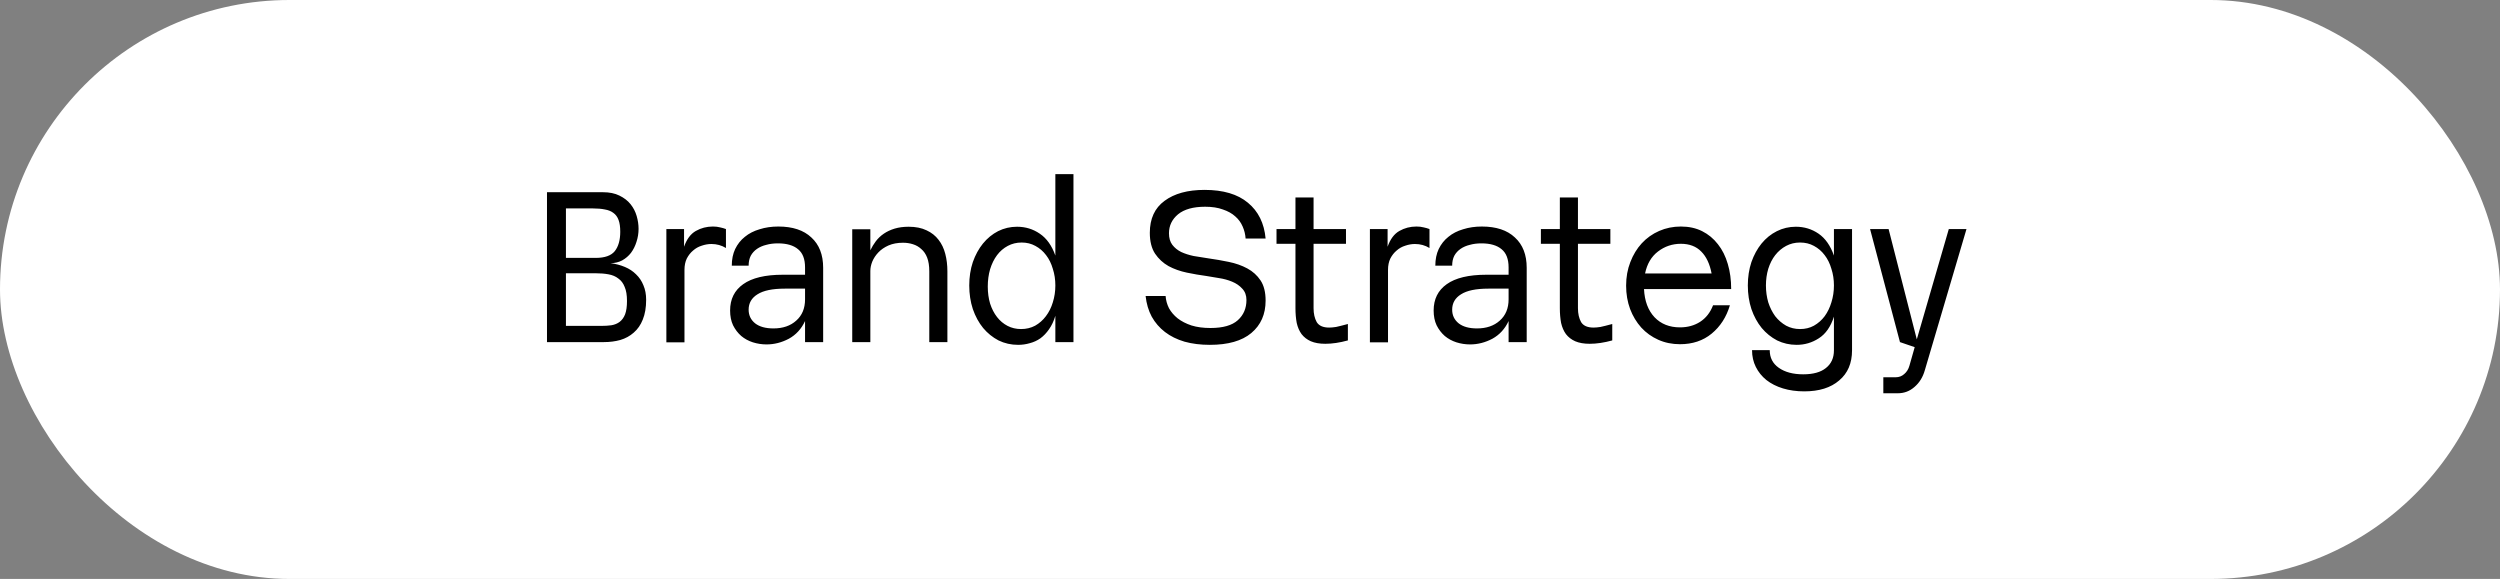
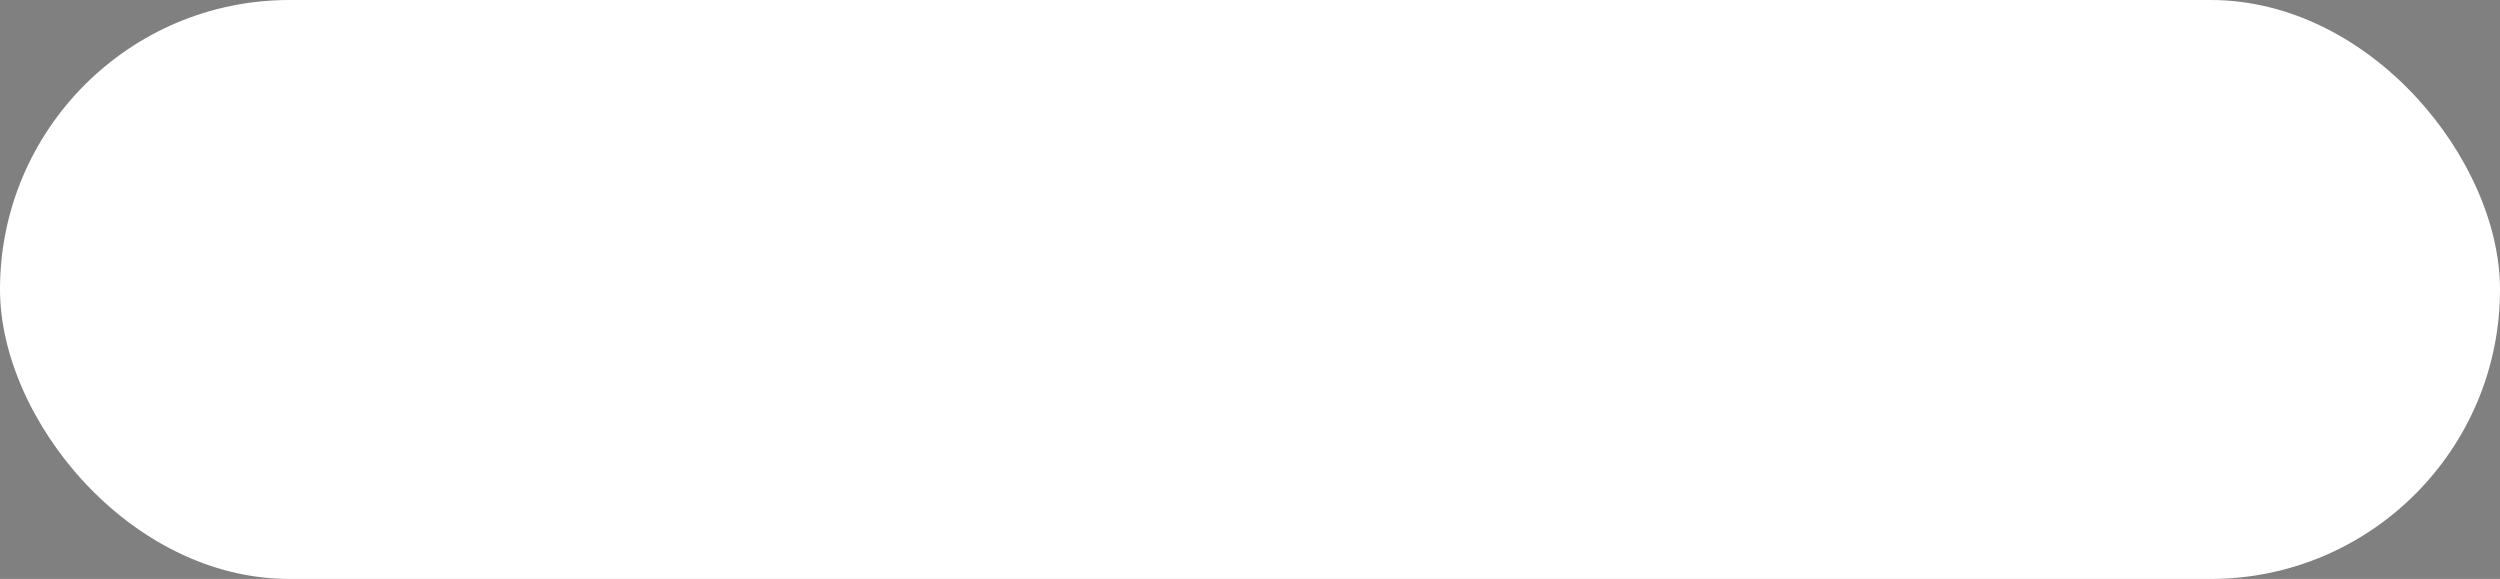
<svg xmlns="http://www.w3.org/2000/svg" width="190" height="44" viewBox="0 0 190 44" fill="none">
  <rect x="0" y="0" width="190" height="44" fill="#808080" stroke="none" />
  <rect width="190" height="44" rx="22" fill="white" />
-   <path d="M41.571 14.608H45.811C46.313 14.608 46.734 14.693 47.075 14.864C47.427 15.035 47.71 15.253 47.923 15.52C48.137 15.787 48.291 16.085 48.387 16.416C48.483 16.747 48.531 17.072 48.531 17.392C48.531 17.733 48.478 18.064 48.371 18.384C48.275 18.693 48.137 18.971 47.955 19.216C47.774 19.451 47.55 19.643 47.283 19.792C47.017 19.931 46.723 20 46.403 20C46.798 20.053 47.161 20.149 47.491 20.288C47.822 20.427 48.105 20.613 48.339 20.848C48.585 21.083 48.771 21.36 48.899 21.68C49.038 22 49.107 22.368 49.107 22.784C49.107 23.371 49.022 23.872 48.851 24.288C48.691 24.693 48.462 25.024 48.163 25.28C47.875 25.536 47.534 25.723 47.139 25.84C46.755 25.947 46.339 26 45.891 26H41.571V14.608ZM45.267 19.6C45.961 19.6 46.446 19.429 46.723 19.088C47.001 18.736 47.139 18.245 47.139 17.616C47.139 17.243 47.097 16.944 47.011 16.72C46.926 16.485 46.793 16.304 46.611 16.176C46.441 16.048 46.227 15.963 45.971 15.92C45.715 15.867 45.411 15.84 45.059 15.84H43.011V19.6H45.267ZM45.683 24.768C45.971 24.768 46.233 24.752 46.467 24.72C46.713 24.677 46.921 24.592 47.091 24.464C47.273 24.325 47.411 24.133 47.507 23.888C47.603 23.632 47.651 23.296 47.651 22.88C47.651 22.432 47.593 22.075 47.475 21.808C47.369 21.531 47.209 21.317 46.995 21.168C46.793 21.008 46.542 20.901 46.243 20.848C45.955 20.795 45.63 20.768 45.267 20.768H43.011V24.768H45.683ZM51.988 17.408V18.752C52.191 18.176 52.489 17.776 52.884 17.552C53.279 17.328 53.711 17.216 54.18 17.216C54.383 17.216 54.564 17.237 54.724 17.28C54.884 17.312 55.033 17.355 55.172 17.408V18.848C54.841 18.645 54.473 18.544 54.068 18.544C53.822 18.544 53.577 18.587 53.332 18.672C53.087 18.747 52.868 18.869 52.676 19.04C52.484 19.2 52.324 19.403 52.196 19.648C52.078 19.893 52.02 20.181 52.02 20.512V26.016H50.644V17.408H51.988ZM61.184 24.4C60.907 24.997 60.496 25.445 59.952 25.744C59.408 26.032 58.843 26.176 58.256 26.176C57.904 26.176 57.557 26.123 57.216 26.016C56.885 25.909 56.592 25.749 56.336 25.536C56.08 25.312 55.872 25.04 55.712 24.72C55.562 24.4 55.488 24.027 55.488 23.6C55.488 22.736 55.819 22.069 56.48 21.6C57.152 21.12 58.154 20.88 59.488 20.88H61.184V20.32C61.184 19.691 61.008 19.232 60.656 18.944C60.304 18.645 59.792 18.496 59.12 18.496C58.8 18.496 58.507 18.533 58.24 18.608C57.973 18.672 57.739 18.773 57.536 18.912C57.333 19.051 57.173 19.227 57.056 19.44C56.949 19.653 56.896 19.904 56.896 20.192H55.616C55.616 19.712 55.701 19.291 55.872 18.928C56.053 18.555 56.298 18.245 56.608 18C56.917 17.744 57.291 17.552 57.728 17.424C58.165 17.285 58.64 17.216 59.152 17.216C60.24 17.216 61.077 17.493 61.664 18.048C62.261 18.592 62.56 19.36 62.56 20.352V26H61.184V24.4ZM59.648 21.936C58.709 21.936 58.016 22.08 57.568 22.368C57.12 22.645 56.896 23.035 56.896 23.536C56.896 23.963 57.061 24.309 57.392 24.576C57.722 24.832 58.187 24.96 58.784 24.96C59.498 24.96 60.075 24.763 60.512 24.368C60.96 23.973 61.184 23.435 61.184 22.752V21.936H59.648ZM64.77 26V17.424H66.146V19.024C66.263 18.779 66.402 18.549 66.562 18.336C66.732 18.112 66.935 17.92 67.17 17.76C67.404 17.6 67.676 17.472 67.986 17.376C68.306 17.28 68.663 17.232 69.058 17.232C69.591 17.232 70.044 17.323 70.418 17.504C70.791 17.675 71.095 17.915 71.33 18.224C71.564 18.523 71.735 18.88 71.842 19.296C71.948 19.701 72.002 20.144 72.002 20.624V26H70.626V20.624C70.626 20.208 70.572 19.861 70.466 19.584C70.359 19.307 70.21 19.088 70.018 18.928C69.836 18.757 69.623 18.635 69.378 18.56C69.143 18.485 68.892 18.448 68.626 18.448C68.21 18.448 67.842 18.517 67.522 18.656C67.212 18.795 66.956 18.971 66.754 19.184C66.551 19.397 66.396 19.632 66.29 19.888C66.194 20.133 66.146 20.368 66.146 20.592V26H64.77ZM80.207 26V24C80.09 24.395 79.93 24.736 79.727 25.024C79.535 25.301 79.317 25.531 79.071 25.712C78.826 25.883 78.559 26.005 78.271 26.08C77.983 26.165 77.685 26.208 77.375 26.208C76.842 26.208 76.346 26.096 75.887 25.872C75.439 25.637 75.05 25.323 74.719 24.928C74.389 24.523 74.127 24.043 73.935 23.488C73.754 22.933 73.663 22.336 73.663 21.696C73.663 21.056 73.754 20.464 73.935 19.92C74.127 19.376 74.383 18.907 74.703 18.512C75.034 18.107 75.418 17.792 75.855 17.568C76.303 17.344 76.783 17.232 77.295 17.232C77.935 17.232 78.511 17.408 79.023 17.76C79.546 18.112 79.941 18.667 80.207 19.424V13.232H81.583V26H80.207ZM75.071 21.776C75.071 22.245 75.13 22.677 75.247 23.072C75.375 23.467 75.551 23.808 75.775 24.096C75.999 24.384 76.266 24.608 76.575 24.768C76.885 24.928 77.226 25.008 77.599 25.008C77.994 25.008 78.351 24.923 78.671 24.752C78.991 24.571 79.263 24.331 79.487 24.032C79.722 23.723 79.898 23.371 80.015 22.976C80.143 22.571 80.207 22.144 80.207 21.696C80.207 21.248 80.143 20.827 80.015 20.432C79.898 20.027 79.727 19.68 79.503 19.392C79.279 19.093 79.007 18.859 78.687 18.688C78.378 18.517 78.031 18.432 77.647 18.432C77.263 18.432 76.911 18.517 76.591 18.688C76.271 18.859 75.999 19.093 75.775 19.392C75.551 19.691 75.375 20.048 75.247 20.464C75.13 20.869 75.071 21.307 75.071 21.776ZM88.586 22.496C88.608 22.816 88.693 23.125 88.842 23.424C89.002 23.712 89.221 23.968 89.498 24.192C89.786 24.416 90.138 24.597 90.554 24.736C90.97 24.864 91.45 24.928 91.994 24.928C92.944 24.928 93.637 24.731 94.074 24.336C94.512 23.941 94.73 23.429 94.73 22.8C94.73 22.448 94.624 22.16 94.41 21.936C94.208 21.712 93.952 21.536 93.642 21.408C93.333 21.28 93.002 21.189 92.65 21.136C92.298 21.072 91.978 21.019 91.69 20.976C91.21 20.912 90.714 20.827 90.202 20.72C89.69 20.613 89.226 20.448 88.81 20.224C88.394 19.989 88.053 19.675 87.786 19.28C87.52 18.875 87.386 18.347 87.386 17.696C87.386 16.619 87.76 15.808 88.506 15.264C89.253 14.709 90.266 14.432 91.546 14.432C92.965 14.432 94.064 14.757 94.842 15.408C95.632 16.059 96.08 16.965 96.186 18.128H94.666C94.645 17.808 94.57 17.504 94.442 17.216C94.314 16.917 94.128 16.661 93.882 16.448C93.637 16.224 93.322 16.048 92.938 15.92C92.565 15.781 92.117 15.712 91.594 15.712C90.688 15.712 90 15.904 89.53 16.288C89.072 16.672 88.842 17.152 88.842 17.728C88.842 18.091 88.928 18.384 89.098 18.608C89.269 18.832 89.493 19.013 89.77 19.152C90.048 19.28 90.362 19.381 90.714 19.456C91.077 19.52 91.445 19.579 91.818 19.632C92.352 19.707 92.874 19.797 93.386 19.904C93.909 20.011 94.378 20.176 94.794 20.4C95.21 20.624 95.546 20.928 95.802 21.312C96.058 21.696 96.186 22.208 96.186 22.848C96.186 23.883 95.824 24.704 95.098 25.312C94.384 25.909 93.333 26.208 91.946 26.208C91.242 26.208 90.602 26.128 90.026 25.968C89.45 25.797 88.954 25.552 88.538 25.232C88.122 24.912 87.786 24.523 87.53 24.064C87.285 23.605 87.13 23.083 87.066 22.496H88.586ZM99.831 23.424C99.831 23.84 99.911 24.192 100.071 24.48C100.241 24.757 100.556 24.896 101.015 24.896C101.164 24.896 101.34 24.88 101.543 24.848C101.745 24.805 102.044 24.731 102.439 24.624V25.872C102.129 25.957 101.831 26.021 101.543 26.064C101.255 26.107 100.983 26.128 100.727 26.128C100.289 26.128 99.921 26.064 99.623 25.936C99.335 25.808 99.1 25.627 98.919 25.392C98.748 25.157 98.625 24.875 98.551 24.544C98.487 24.203 98.455 23.829 98.455 23.424V18.528H97.015V17.408H98.455V15.008H99.831V17.408H102.295V18.528H99.831V23.424ZM105.457 17.408V18.752C105.659 18.176 105.958 17.776 106.353 17.552C106.747 17.328 107.179 17.216 107.649 17.216C107.851 17.216 108.033 17.237 108.193 17.28C108.353 17.312 108.502 17.355 108.641 17.408V18.848C108.31 18.645 107.942 18.544 107.537 18.544C107.291 18.544 107.046 18.587 106.801 18.672C106.555 18.747 106.337 18.869 106.145 19.04C105.953 19.2 105.793 19.403 105.665 19.648C105.547 19.893 105.489 20.181 105.489 20.512V26.016H104.113V17.408H105.457ZM114.653 24.4C114.375 24.997 113.965 25.445 113.421 25.744C112.877 26.032 112.311 26.176 111.725 26.176C111.373 26.176 111.026 26.123 110.685 26.016C110.354 25.909 110.061 25.749 109.805 25.536C109.549 25.312 109.341 25.04 109.181 24.72C109.031 24.4 108.957 24.027 108.957 23.6C108.957 22.736 109.287 22.069 109.949 21.6C110.621 21.12 111.623 20.88 112.957 20.88H114.653V20.32C114.653 19.691 114.477 19.232 114.125 18.944C113.773 18.645 113.261 18.496 112.589 18.496C112.269 18.496 111.975 18.533 111.709 18.608C111.442 18.672 111.207 18.773 111.005 18.912C110.802 19.051 110.642 19.227 110.525 19.44C110.418 19.653 110.365 19.904 110.365 20.192H109.085C109.085 19.712 109.17 19.291 109.341 18.928C109.522 18.555 109.767 18.245 110.077 18C110.386 17.744 110.759 17.552 111.197 17.424C111.634 17.285 112.109 17.216 112.621 17.216C113.709 17.216 114.546 17.493 115.133 18.048C115.73 18.592 116.029 19.36 116.029 20.352V26H114.653V24.4ZM113.117 21.936C112.178 21.936 111.485 22.08 111.037 22.368C110.589 22.645 110.365 23.035 110.365 23.536C110.365 23.963 110.53 24.309 110.861 24.576C111.191 24.832 111.655 24.96 112.253 24.96C112.967 24.96 113.543 24.763 113.981 24.368C114.429 23.973 114.653 23.435 114.653 22.752V21.936H113.117ZM119.924 23.424C119.924 23.84 120.004 24.192 120.164 24.48C120.335 24.757 120.65 24.896 121.108 24.896C121.258 24.896 121.434 24.88 121.636 24.848C121.839 24.805 122.138 24.731 122.532 24.624V25.872C122.223 25.957 121.924 26.021 121.636 26.064C121.348 26.107 121.076 26.128 120.82 26.128C120.383 26.128 120.015 26.064 119.716 25.936C119.428 25.808 119.194 25.627 119.012 25.392C118.842 25.157 118.719 24.875 118.644 24.544C118.58 24.203 118.548 23.829 118.548 23.424V18.528H117.108V17.408H118.548V15.008H119.924V17.408H122.388V18.528H119.924V23.424ZM124.945 21.968C124.988 22.875 125.255 23.589 125.745 24.112C126.236 24.624 126.881 24.88 127.681 24.88C128.257 24.88 128.764 24.741 129.201 24.464C129.649 24.176 129.98 23.755 130.193 23.2H131.473C131.207 24.096 130.743 24.816 130.081 25.36C129.431 25.893 128.631 26.16 127.681 26.16C127.084 26.16 126.535 26.048 126.033 25.824C125.532 25.6 125.1 25.291 124.737 24.896C124.375 24.491 124.092 24.021 123.889 23.488C123.687 22.944 123.585 22.352 123.585 21.712C123.585 21.061 123.692 20.464 123.905 19.92C124.119 19.365 124.407 18.891 124.769 18.496C125.143 18.091 125.585 17.776 126.097 17.552C126.609 17.328 127.159 17.216 127.745 17.216C128.353 17.216 128.892 17.333 129.361 17.568C129.831 17.803 130.231 18.133 130.561 18.56C130.892 18.976 131.143 19.477 131.313 20.064C131.484 20.64 131.569 21.275 131.569 21.968H124.945ZM130.081 20.784C129.943 20.059 129.681 19.504 129.297 19.12C128.913 18.725 128.396 18.528 127.745 18.528C127.095 18.528 126.513 18.725 126.001 19.12C125.5 19.504 125.175 20.059 125.025 20.784H130.081ZM134.499 26.608C134.499 27.184 134.729 27.632 135.187 27.952C135.657 28.283 136.275 28.448 137.043 28.448C137.801 28.448 138.377 28.288 138.771 27.968C139.177 27.648 139.379 27.2 139.379 26.624V24.064C139.134 24.832 138.75 25.381 138.227 25.712C137.715 26.043 137.155 26.208 136.547 26.208C136.014 26.208 135.518 26.096 135.059 25.872C134.611 25.637 134.222 25.323 133.891 24.928C133.561 24.523 133.299 24.043 133.107 23.488C132.926 22.933 132.835 22.336 132.835 21.696C132.835 21.056 132.926 20.464 133.107 19.92C133.299 19.376 133.555 18.907 133.875 18.512C134.206 18.107 134.595 17.792 135.043 17.568C135.491 17.344 135.971 17.232 136.483 17.232C137.123 17.232 137.699 17.408 138.211 17.76C138.723 18.112 139.113 18.667 139.379 19.424V17.408H140.755V26.624C140.755 27.605 140.43 28.368 139.779 28.912C139.139 29.467 138.254 29.744 137.123 29.744C136.537 29.744 135.998 29.669 135.507 29.52C135.017 29.371 134.595 29.157 134.243 28.88C133.902 28.603 133.635 28.272 133.443 27.888C133.251 27.504 133.155 27.077 133.155 26.608H134.499ZM134.211 21.696C134.211 22.144 134.27 22.571 134.387 22.976C134.515 23.371 134.691 23.723 134.915 24.032C135.15 24.331 135.427 24.571 135.747 24.752C136.067 24.923 136.419 25.008 136.803 25.008C137.198 25.008 137.55 24.923 137.859 24.752C138.179 24.571 138.451 24.331 138.675 24.032C138.899 23.723 139.07 23.371 139.187 22.976C139.315 22.571 139.379 22.144 139.379 21.696C139.379 21.248 139.315 20.827 139.187 20.432C139.07 20.027 138.899 19.68 138.675 19.392C138.451 19.093 138.179 18.859 137.859 18.688C137.55 18.517 137.198 18.432 136.803 18.432C136.419 18.432 136.067 18.517 135.747 18.688C135.427 18.859 135.15 19.093 134.915 19.392C134.691 19.68 134.515 20.027 134.387 20.432C134.27 20.827 134.211 21.248 134.211 21.696ZM145.517 26.384L144.397 26L142.125 17.408H143.533L145.677 25.792L148.109 17.408H149.453L146.285 28.144C146.136 28.667 145.875 29.088 145.501 29.408C145.139 29.728 144.717 29.888 144.237 29.888H143.133V28.672H144.077C144.323 28.672 144.536 28.592 144.717 28.432C144.909 28.272 145.043 28.059 145.117 27.792L145.517 26.384Z" fill="black" />
</svg>